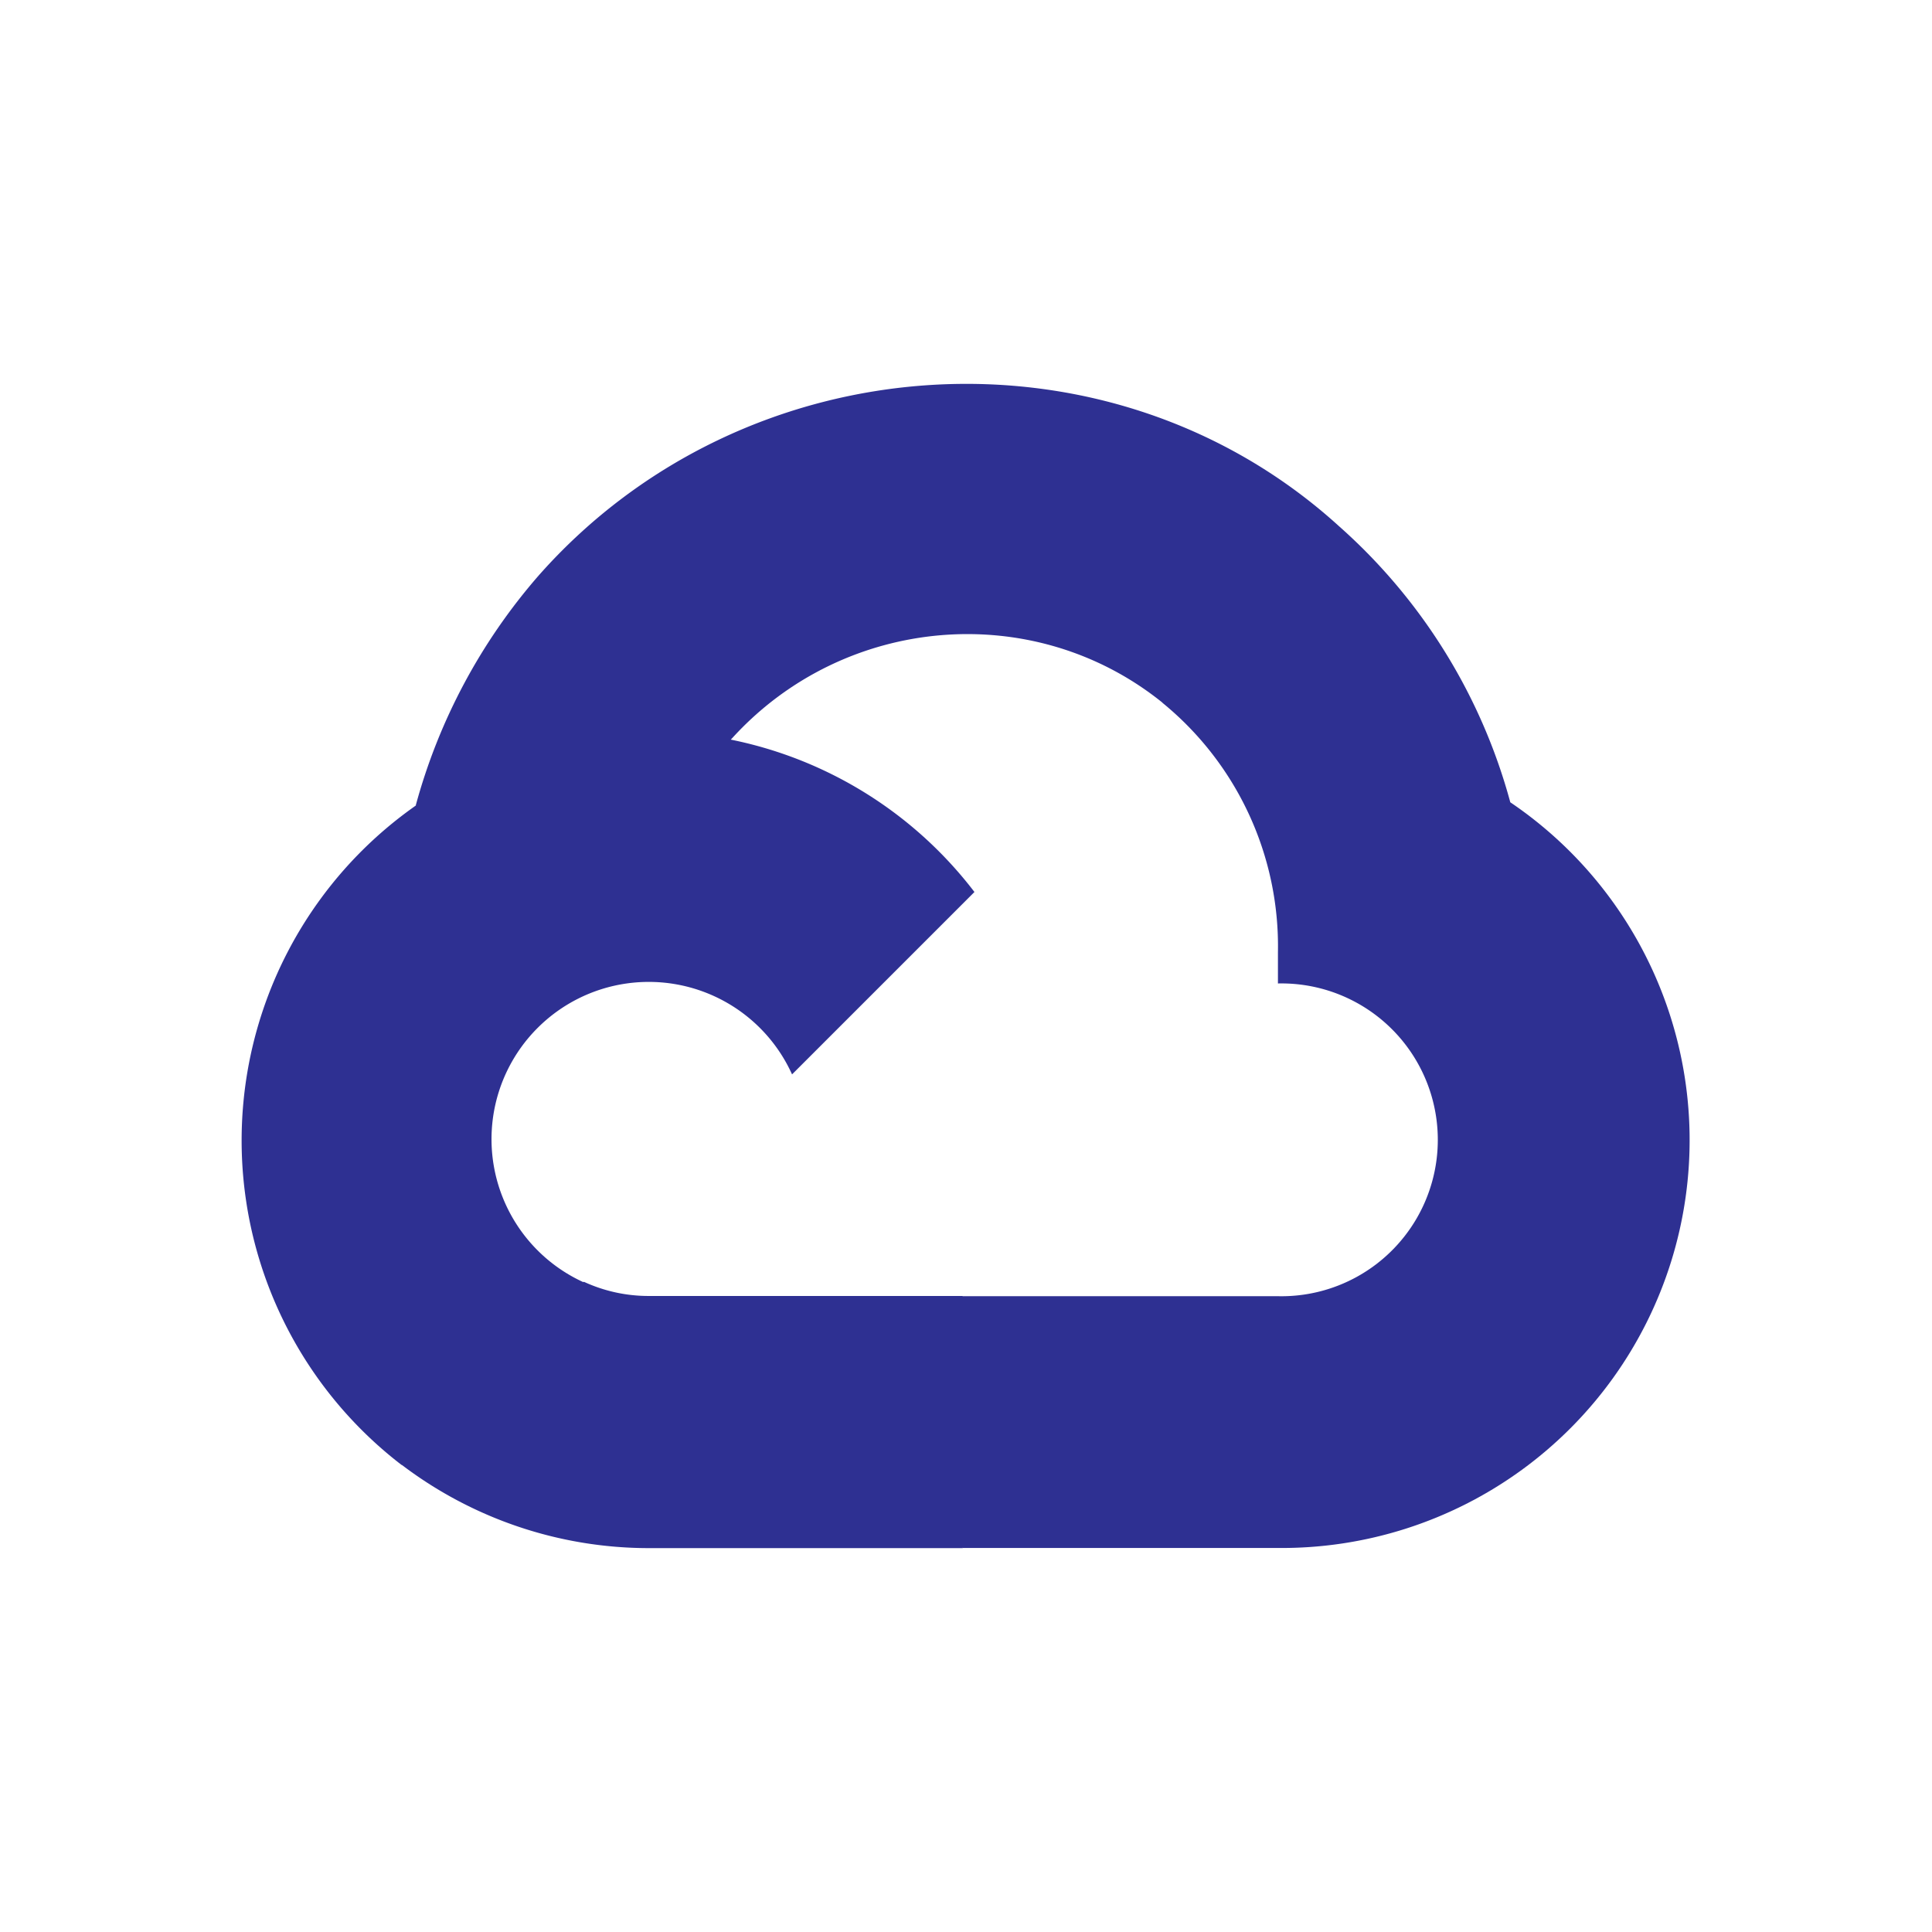
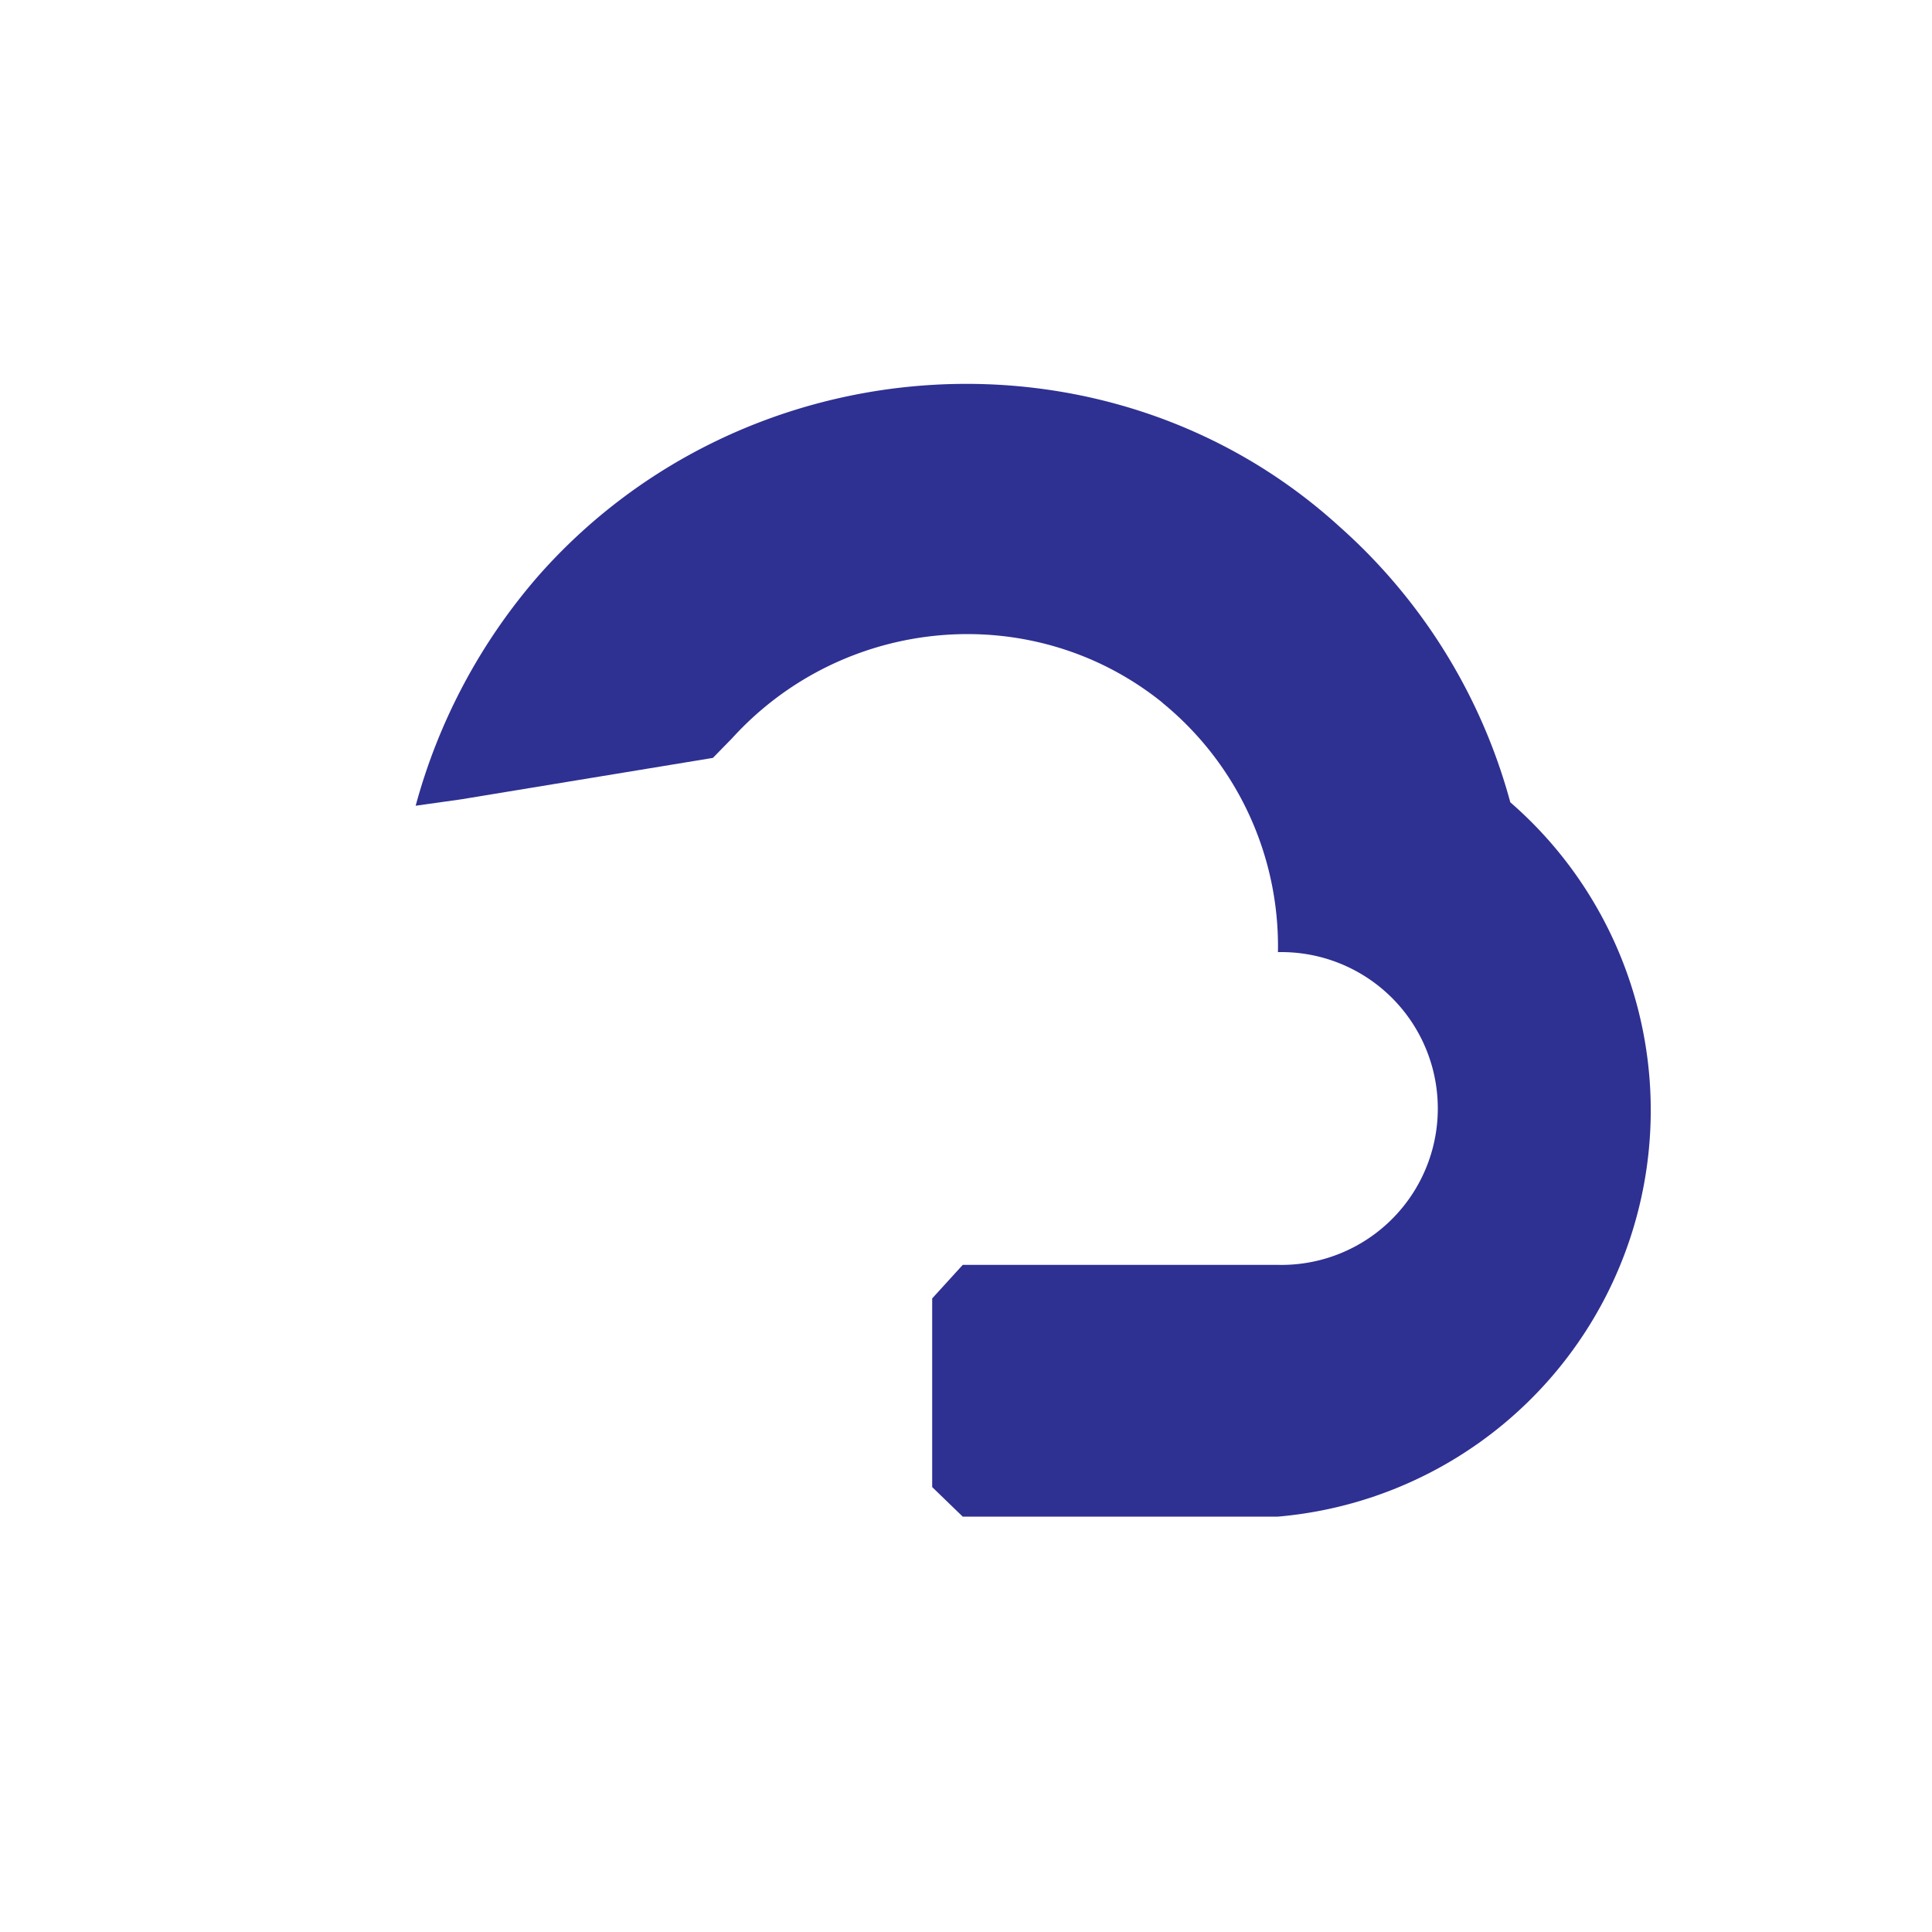
<svg xmlns="http://www.w3.org/2000/svg" viewBox="0 0 252.85 252.85">
  <defs>
    <style>.cls-2{fill:#2e3092}</style>
  </defs>
  <g id="Layer_2" data-name="Layer 2">
    <g id="table">
-       <path fill="none" d="M0 0h252.85v252.85H0z" />
      <path d="M157.71 92.31l16.48-16.48 1.09-6.93c-30-27.31-77.75-24.21-104.81 6.45a76.14 76.14 0 00-16.07 30.1l5.9-.83 33-5.43 2.54-2.6c14.66-16.1 39.45-18.27 56.37-4.57z" class="cls-2" />
-       <path d="M197.66 105a74.16 74.16 0 00-22.38-36.1L152.16 92a41.12 41.12 0 0115.09 32.61v4.1a20.47 20.47 0 110 40.93H126l-4 4.39v24.69l4 3.87h41.22A53.38 53.38 0 00197.66 105" class="cls-2" />
-       <path d="M84.87 202.61H126v-33H84.87a20.18 20.18 0 01-8.44-1.85l-5.84 1.79L54 186.08l-1.45 5.61a53.47 53.47 0 0032.32 10.92" class="cls-2" />
-       <path d="M84.87 95.72a53.54 53.54 0 00-32.32 96l23.88-23.88a20.58 20.58 0 1127.23-27.23l23.87-23.87a53.44 53.44 0 00-42.66-21" class="cls-2" />
+       <path d="M197.66 105a74.16 74.16 0 00-22.38-36.1L152.16 92a41.12 41.12 0 0115.09 32.61a20.47 20.47 0 110 40.93H126l-4 4.39v24.69l4 3.87h41.22A53.38 53.38 0 00197.66 105" class="cls-2" />
    </g>
  </g>
</svg>